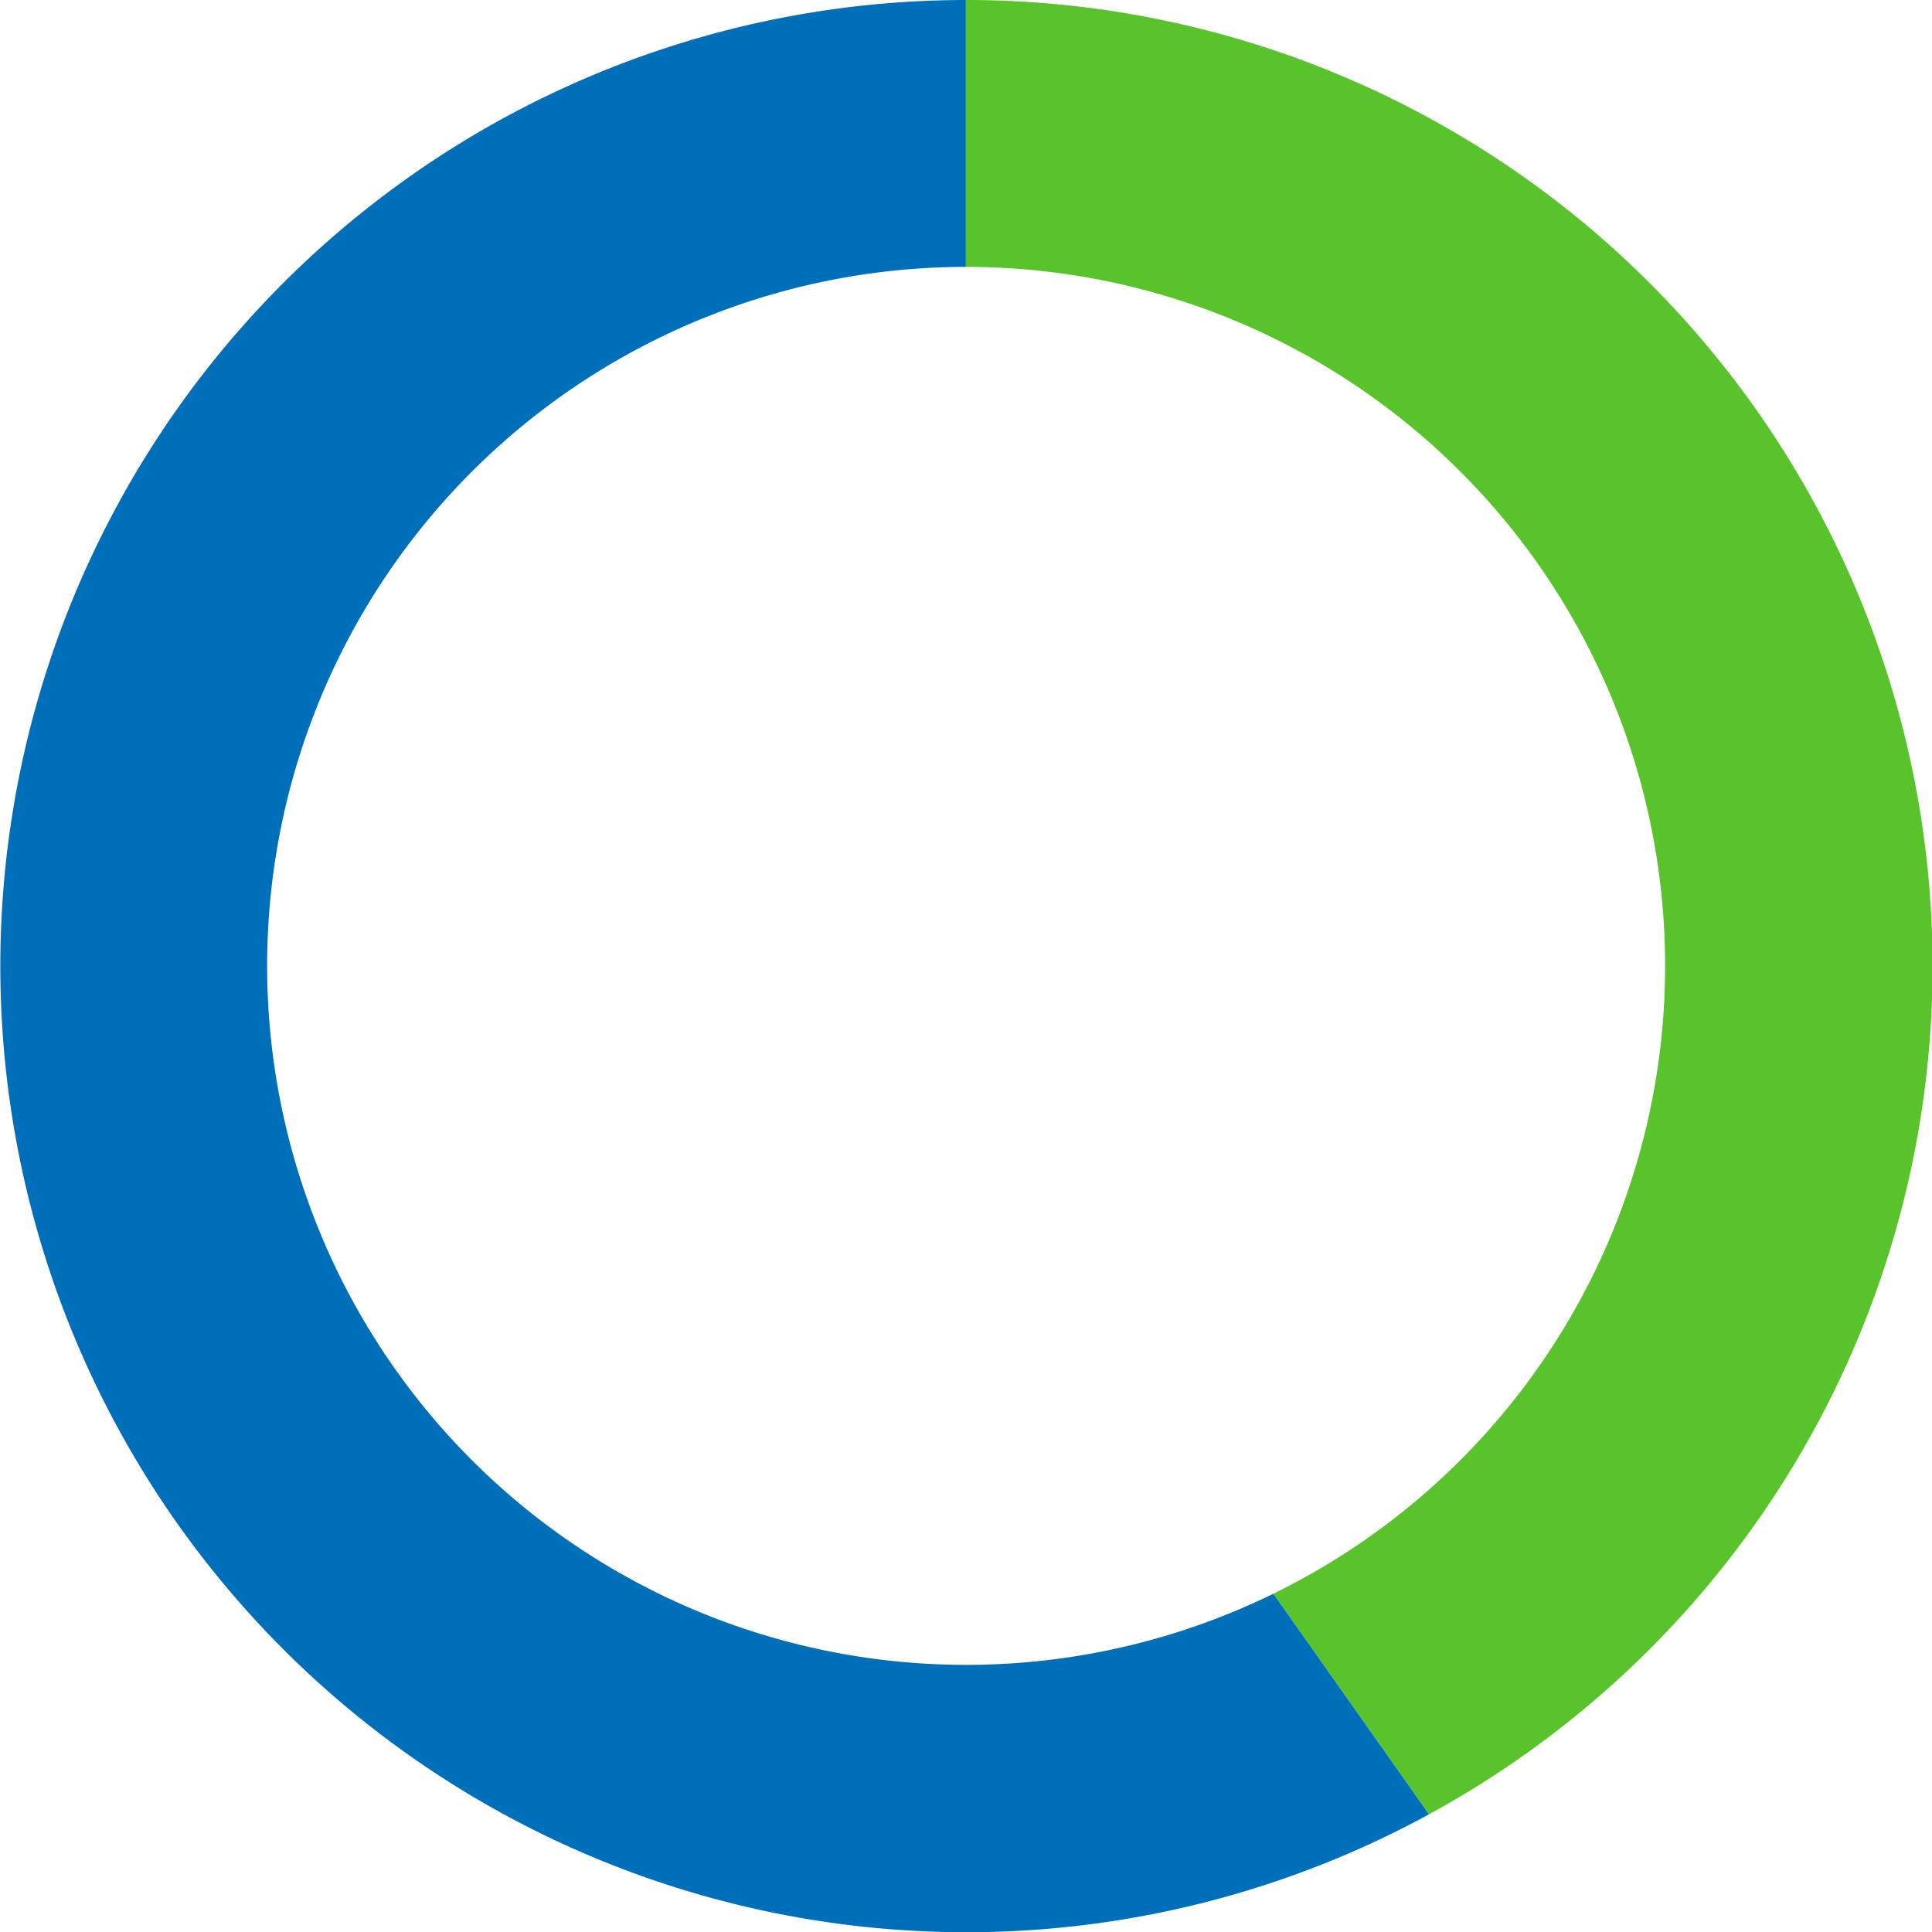
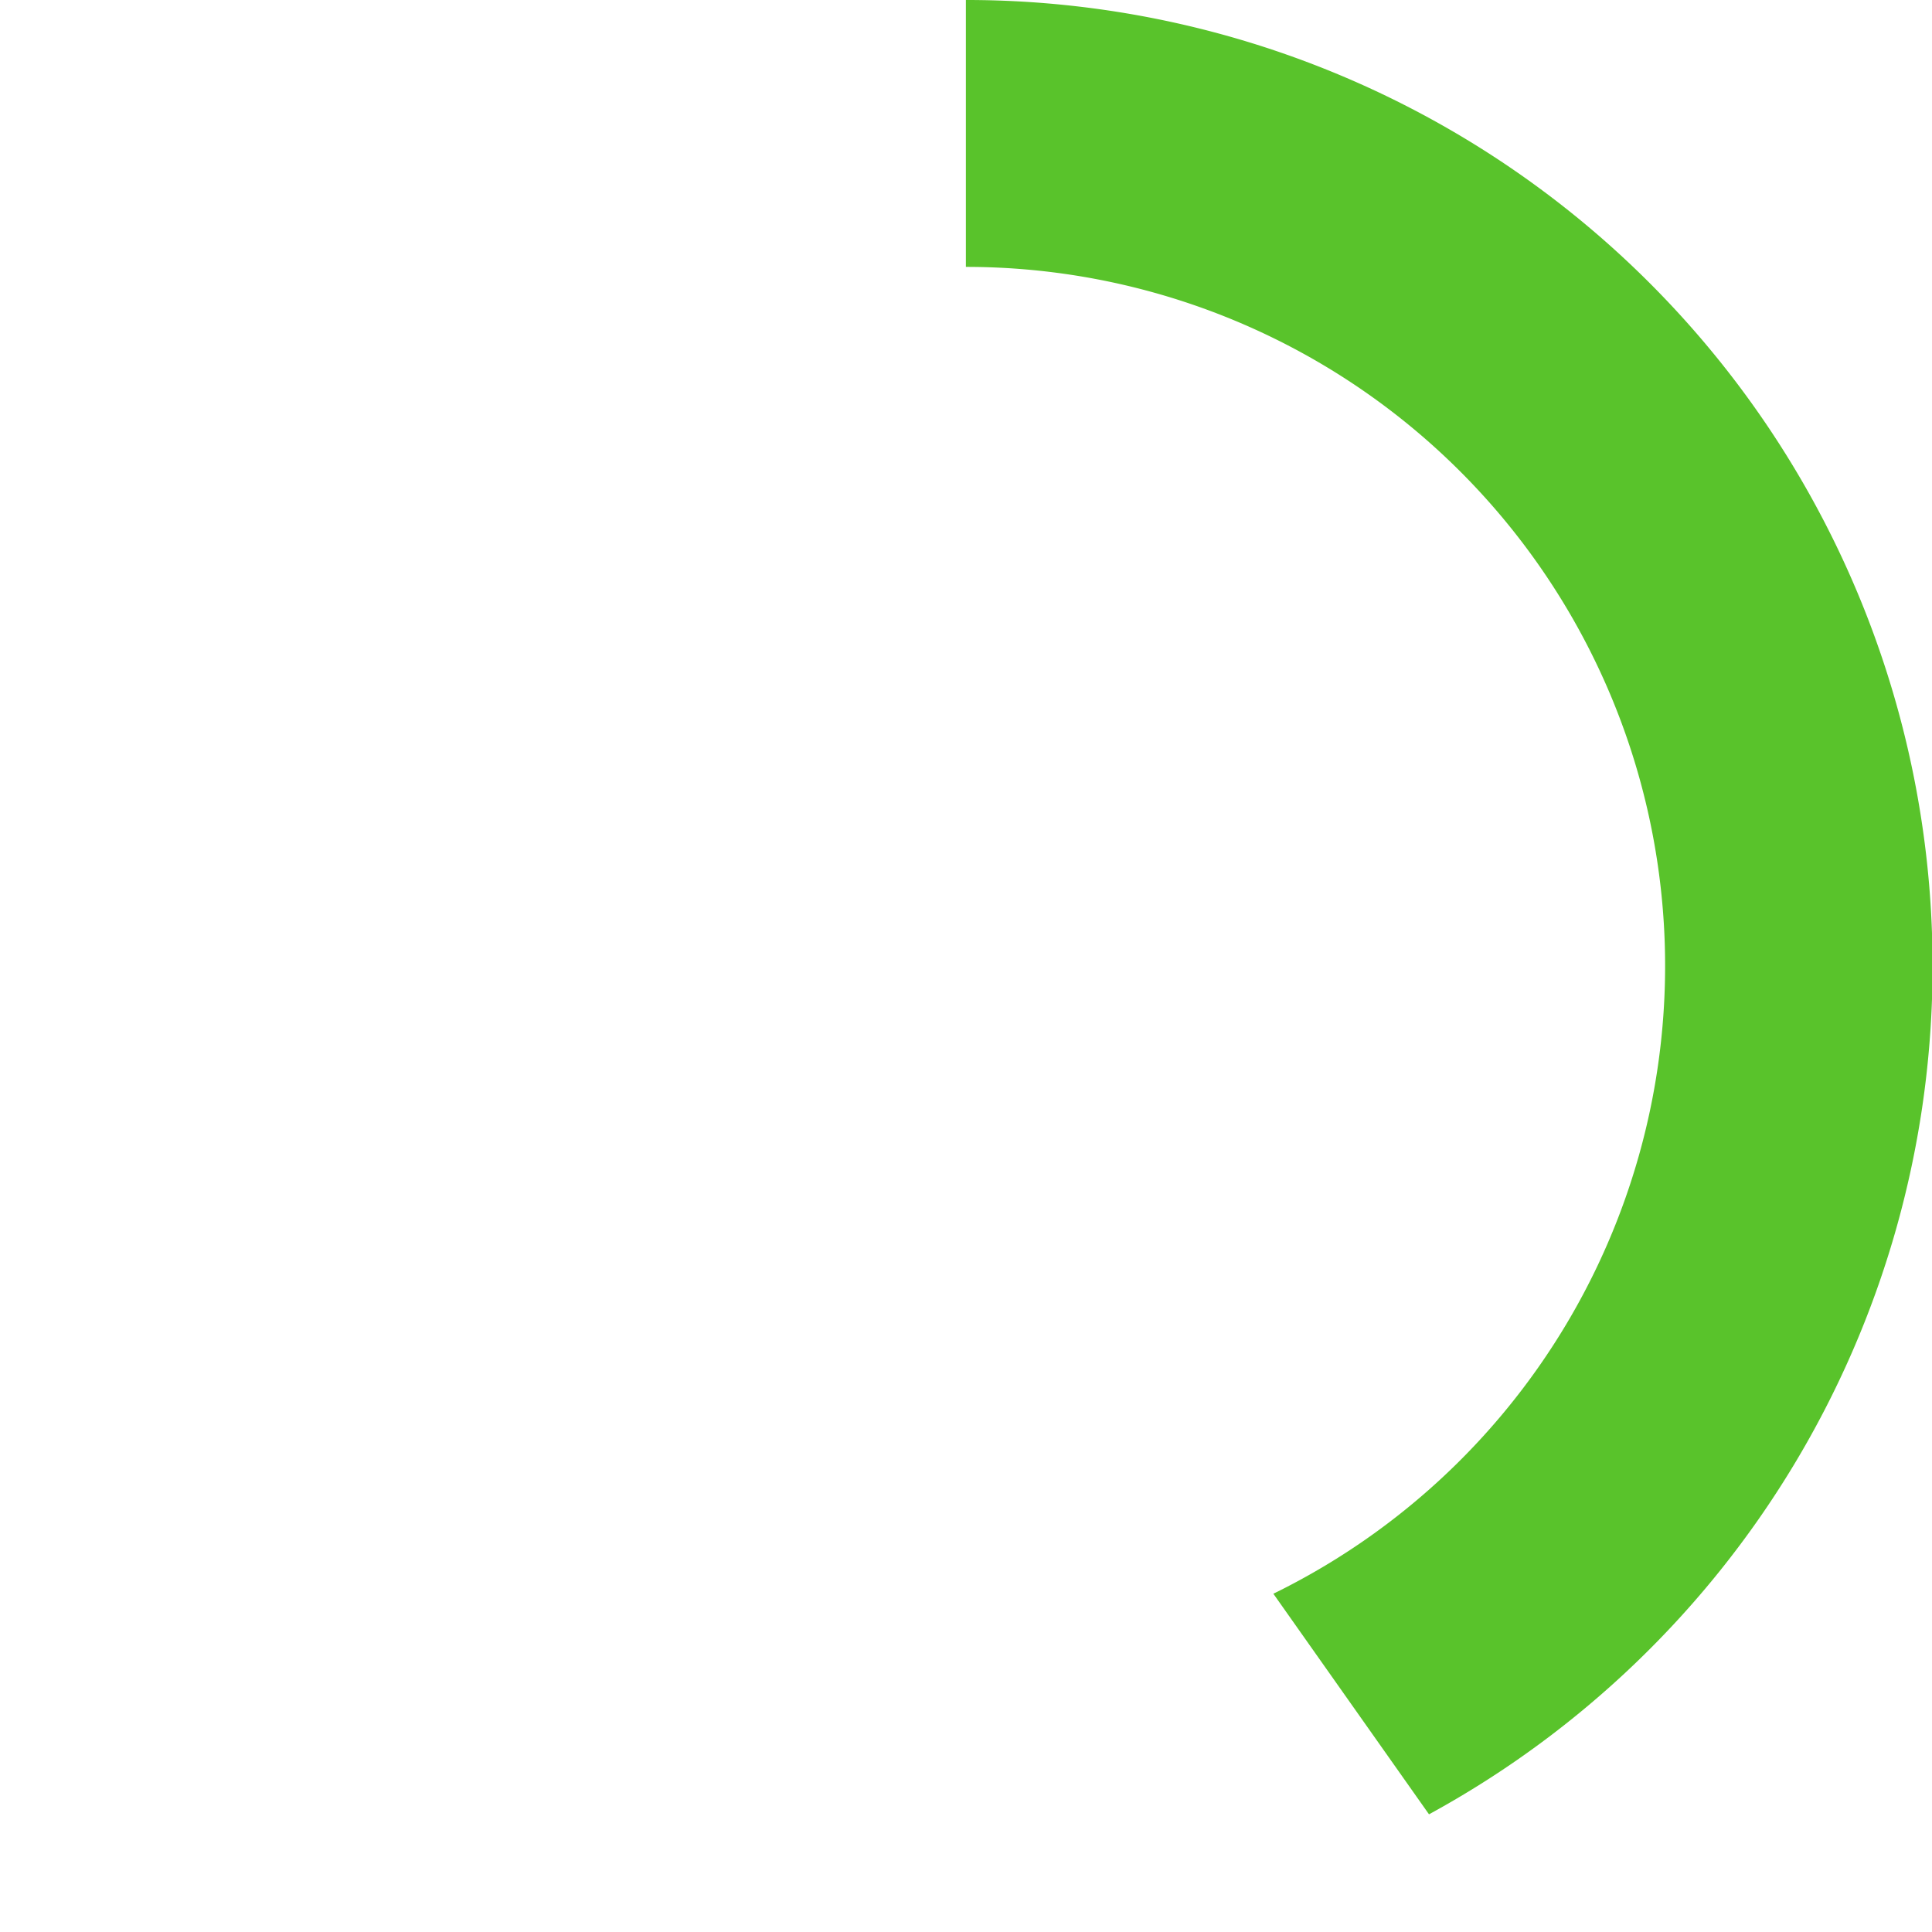
<svg xmlns="http://www.w3.org/2000/svg" viewBox="0 0 80.93 80.93">
  <defs>
    <style>.cls-1{fill:#59c32b;}.cls-2{fill:#006fba;}</style>
  </defs>
  <g id="Слой_2" data-name="Слой 2">
    <g id="Graphic_Elements" data-name="Graphic Elements">
      <path class="cls-1" d="M40.46,0V11.18A29.28,29.28,0,0,1,53.34,66.76L59.86,76A40.47,40.47,0,0,0,40.46,0Z" />
-       <path class="cls-2" d="M59.86,76A40.47,40.47,0,1,1,40.46,0V11.18A29.28,29.28,0,1,0,53.34,66.76Z" />
    </g>
  </g>
</svg>